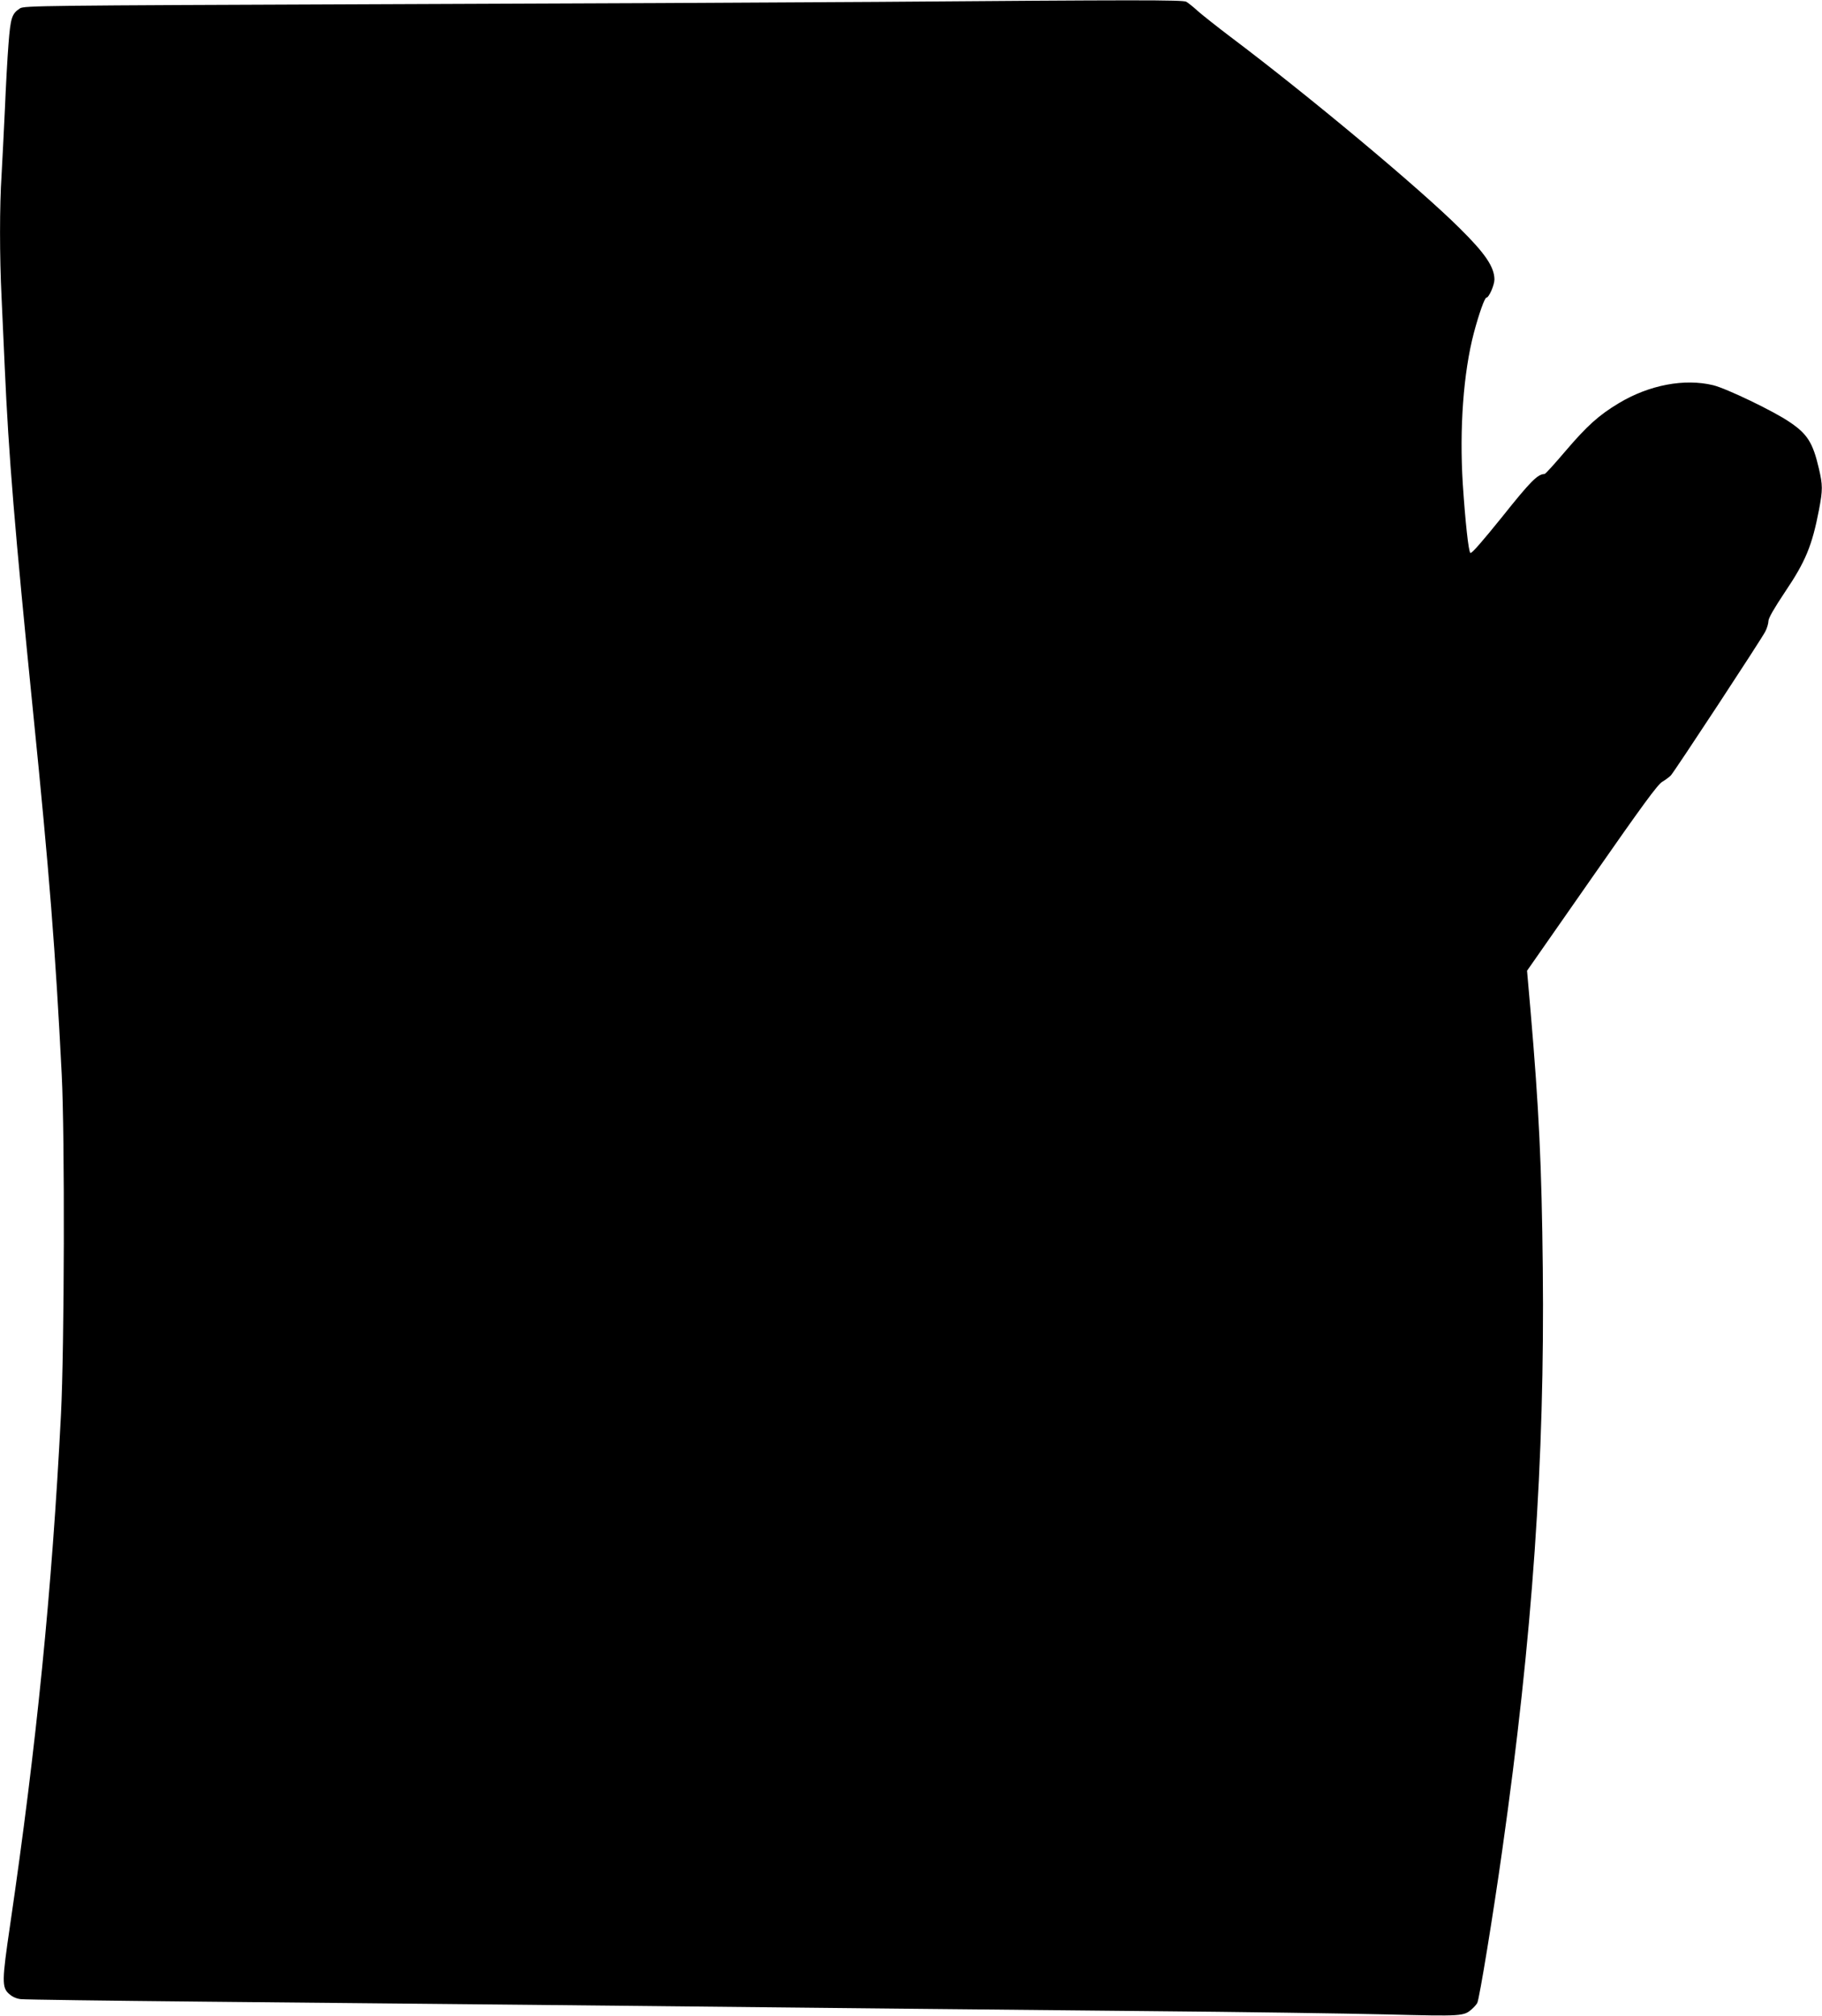
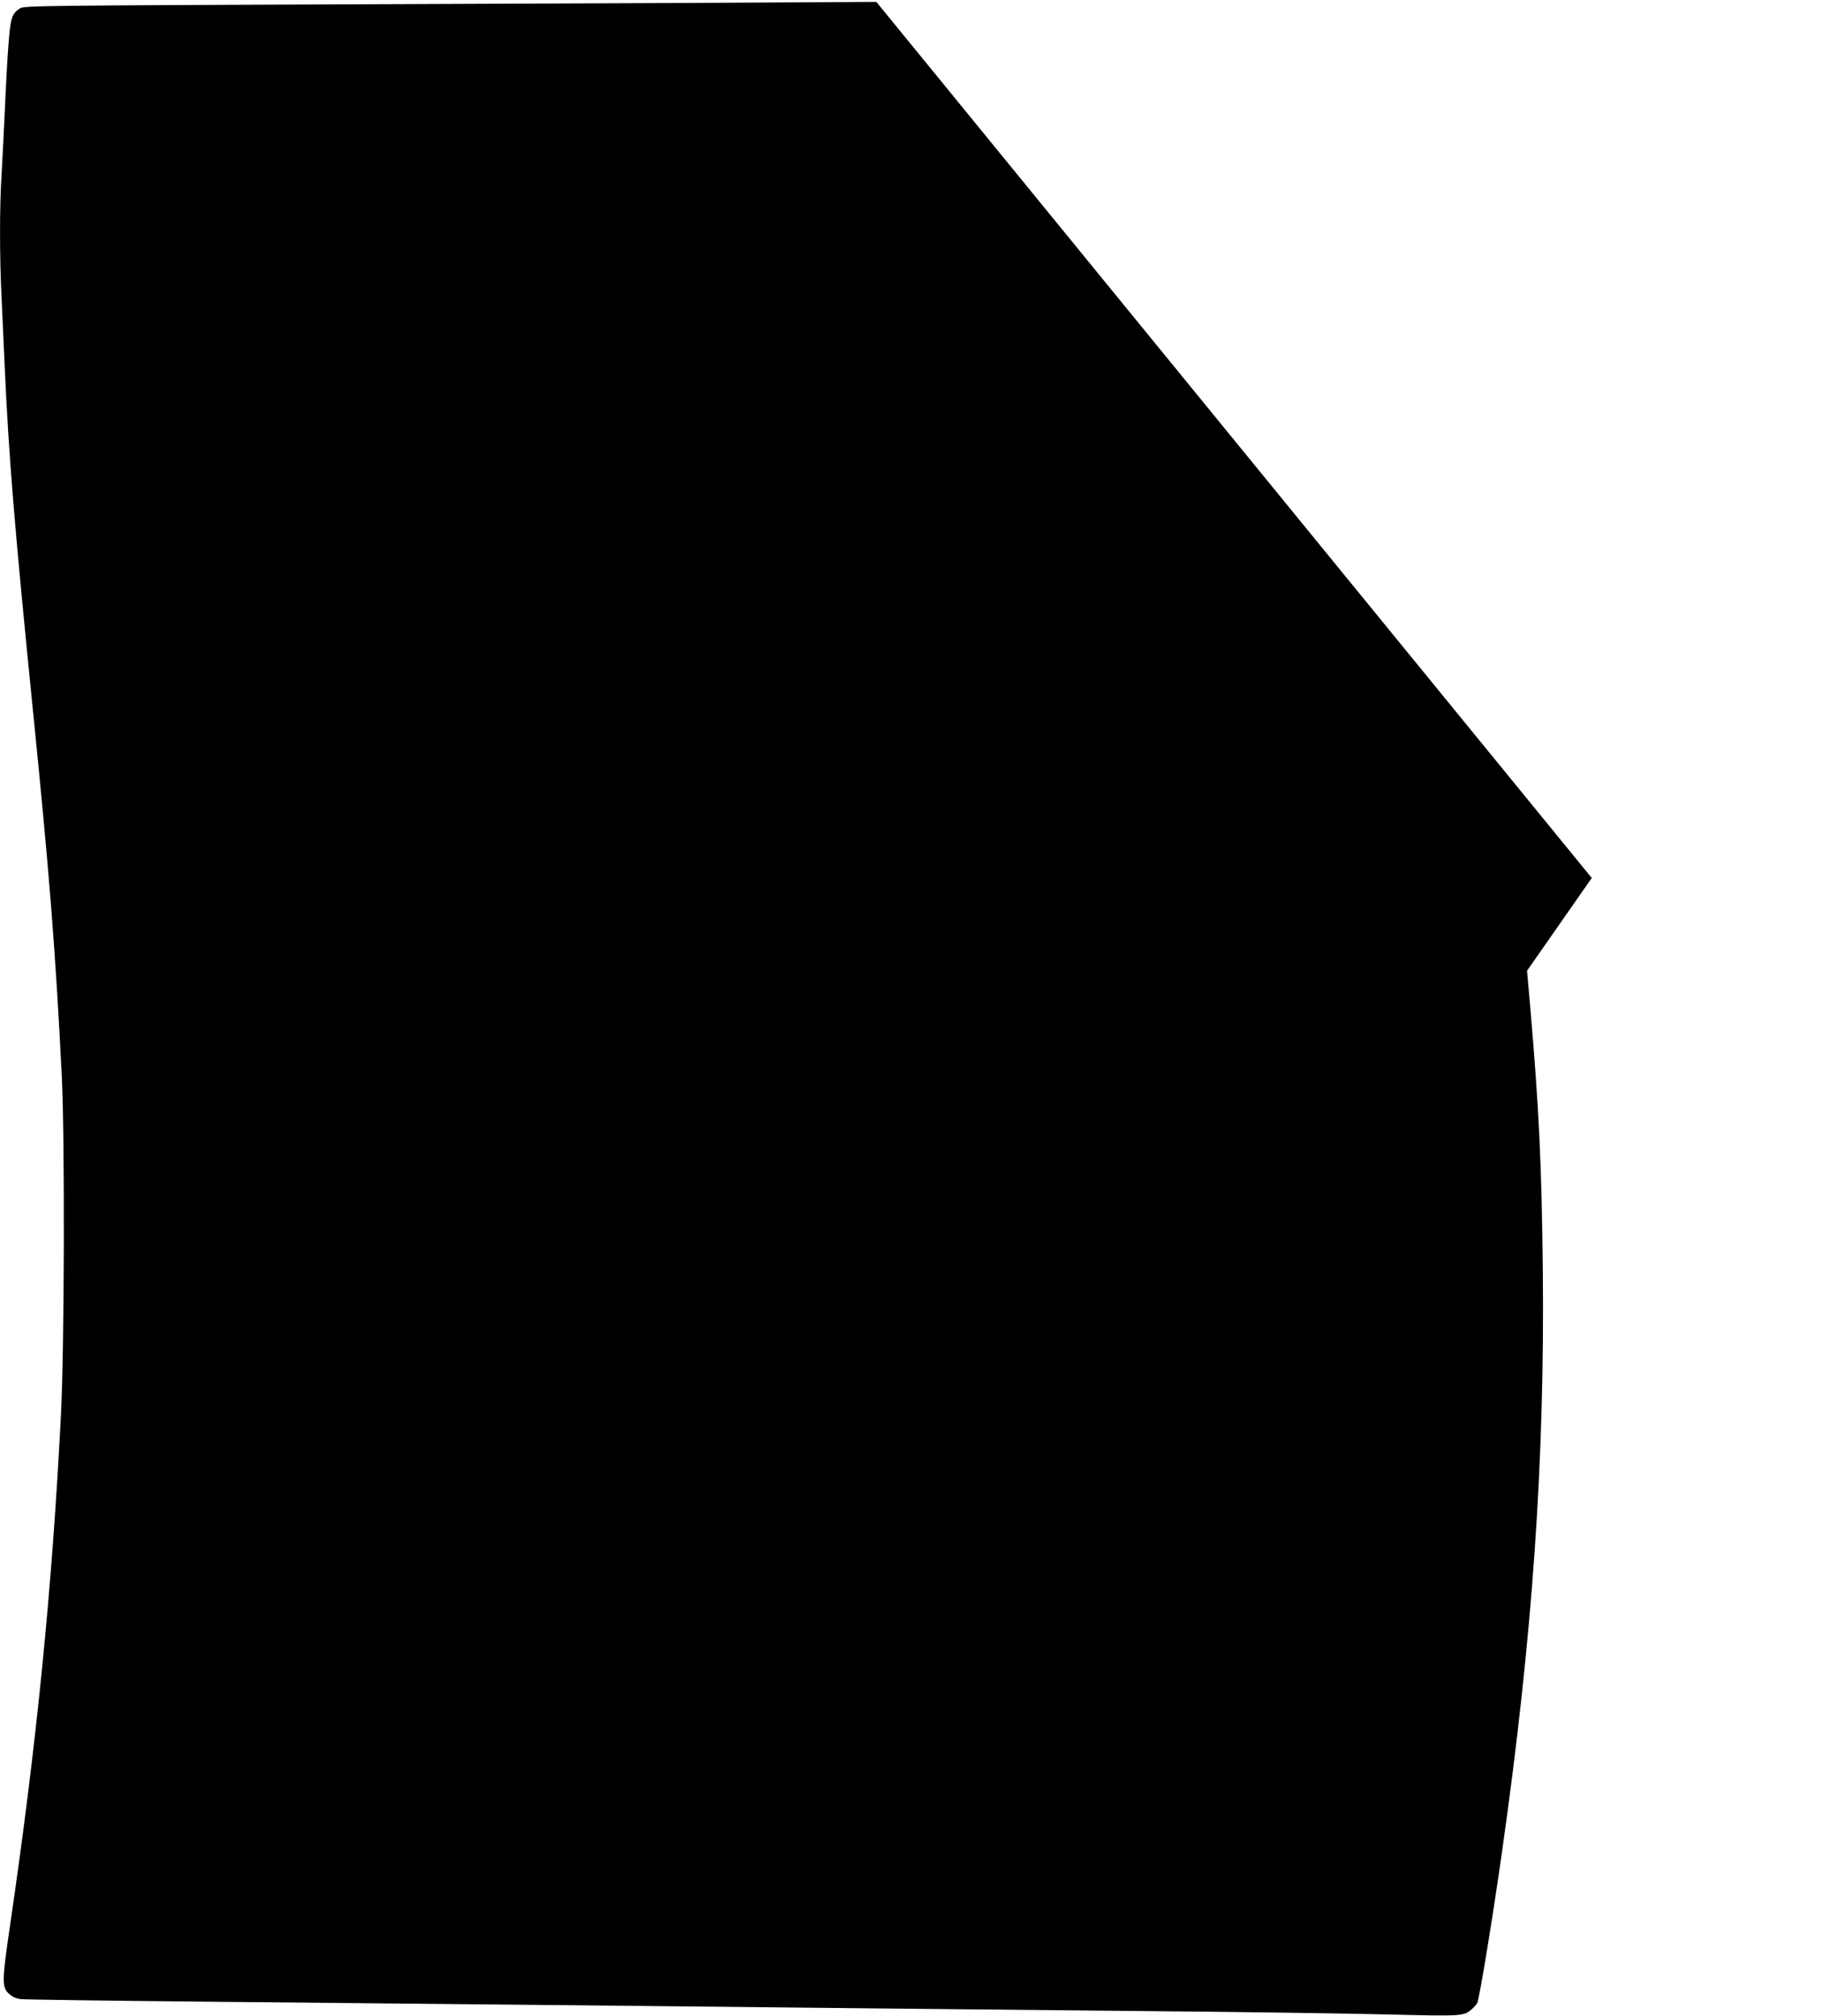
<svg xmlns="http://www.w3.org/2000/svg" version="1.0" width="1157pt" height="1280pt" viewBox="0 0 1157 1280" preserveAspectRatio="xMidYMid meet">
  <g transform="translate(0,1280) scale(0.1,-0.1)" fill="#000000" stroke="none">
-     <path d="M5565 12788 c-572 -4 -2023 -11 -3225 -15 -2064 -8 -2187 -9 -2213 -26 -52 -34 -60 -59 -73 -226 -7 -86 -17 -273 -23 -416 -7 -143 -16 -330 -21 -415 -13 -198 -13 -518 0 -780 5 -113 14 -311 20 -440 25 -563 63 -1027 180 -2190 104 -1031 142 -1515 182 -2305 20 -392 17 -1733 -5 -2160 -57 -1115 -155 -2094 -323 -3240 -52 -353 -53 -395 -6 -436 20 -18 46 -30 74 -33 24 -3 547 -10 1163 -16 616 -6 1543 -15 2060 -20 1988 -21 2917 -30 3935 -40 580 -5 1261 -15 1512 -21 489 -12 493 -12 546 35 13 12 28 28 33 38 13 23 102 567 159 973 192 1354 270 2475 257 3690 -7 656 -24 1010 -78 1640 l-22 251 411 589 c320 459 419 595 448 611 20 12 44 30 54 40 24 26 574 863 600 914 11 21 20 52 20 67 0 18 35 79 105 184 131 194 172 294 216 522 24 128 24 155 -1 263 -38 163 -73 219 -187 295 -101 69 -401 213 -484 233 -182 44 -406 2 -599 -114 -127 -76 -202 -144 -337 -302 -69 -81 -129 -148 -135 -148 -43 0 -89 -46 -269 -272 -126 -156 -195 -236 -202 -229 -12 12 -32 197 -48 438 -22 353 4 706 70 958 33 124 69 225 80 225 16 0 51 80 51 116 -1 79 -58 164 -220 324 -256 255 -962 844 -1455 1215 -87 66 -182 141 -210 166 -27 25 -60 51 -72 58 -25 12 -309 12 -1968 -1z" />
+     <path d="M5565 12788 c-572 -4 -2023 -11 -3225 -15 -2064 -8 -2187 -9 -2213 -26 -52 -34 -60 -59 -73 -226 -7 -86 -17 -273 -23 -416 -7 -143 -16 -330 -21 -415 -13 -198 -13 -518 0 -780 5 -113 14 -311 20 -440 25 -563 63 -1027 180 -2190 104 -1031 142 -1515 182 -2305 20 -392 17 -1733 -5 -2160 -57 -1115 -155 -2094 -323 -3240 -52 -353 -53 -395 -6 -436 20 -18 46 -30 74 -33 24 -3 547 -10 1163 -16 616 -6 1543 -15 2060 -20 1988 -21 2917 -30 3935 -40 580 -5 1261 -15 1512 -21 489 -12 493 -12 546 35 13 12 28 28 33 38 13 23 102 567 159 973 192 1354 270 2475 257 3690 -7 656 -24 1010 -78 1640 l-22 251 411 589 z" />
  </g>
</svg>